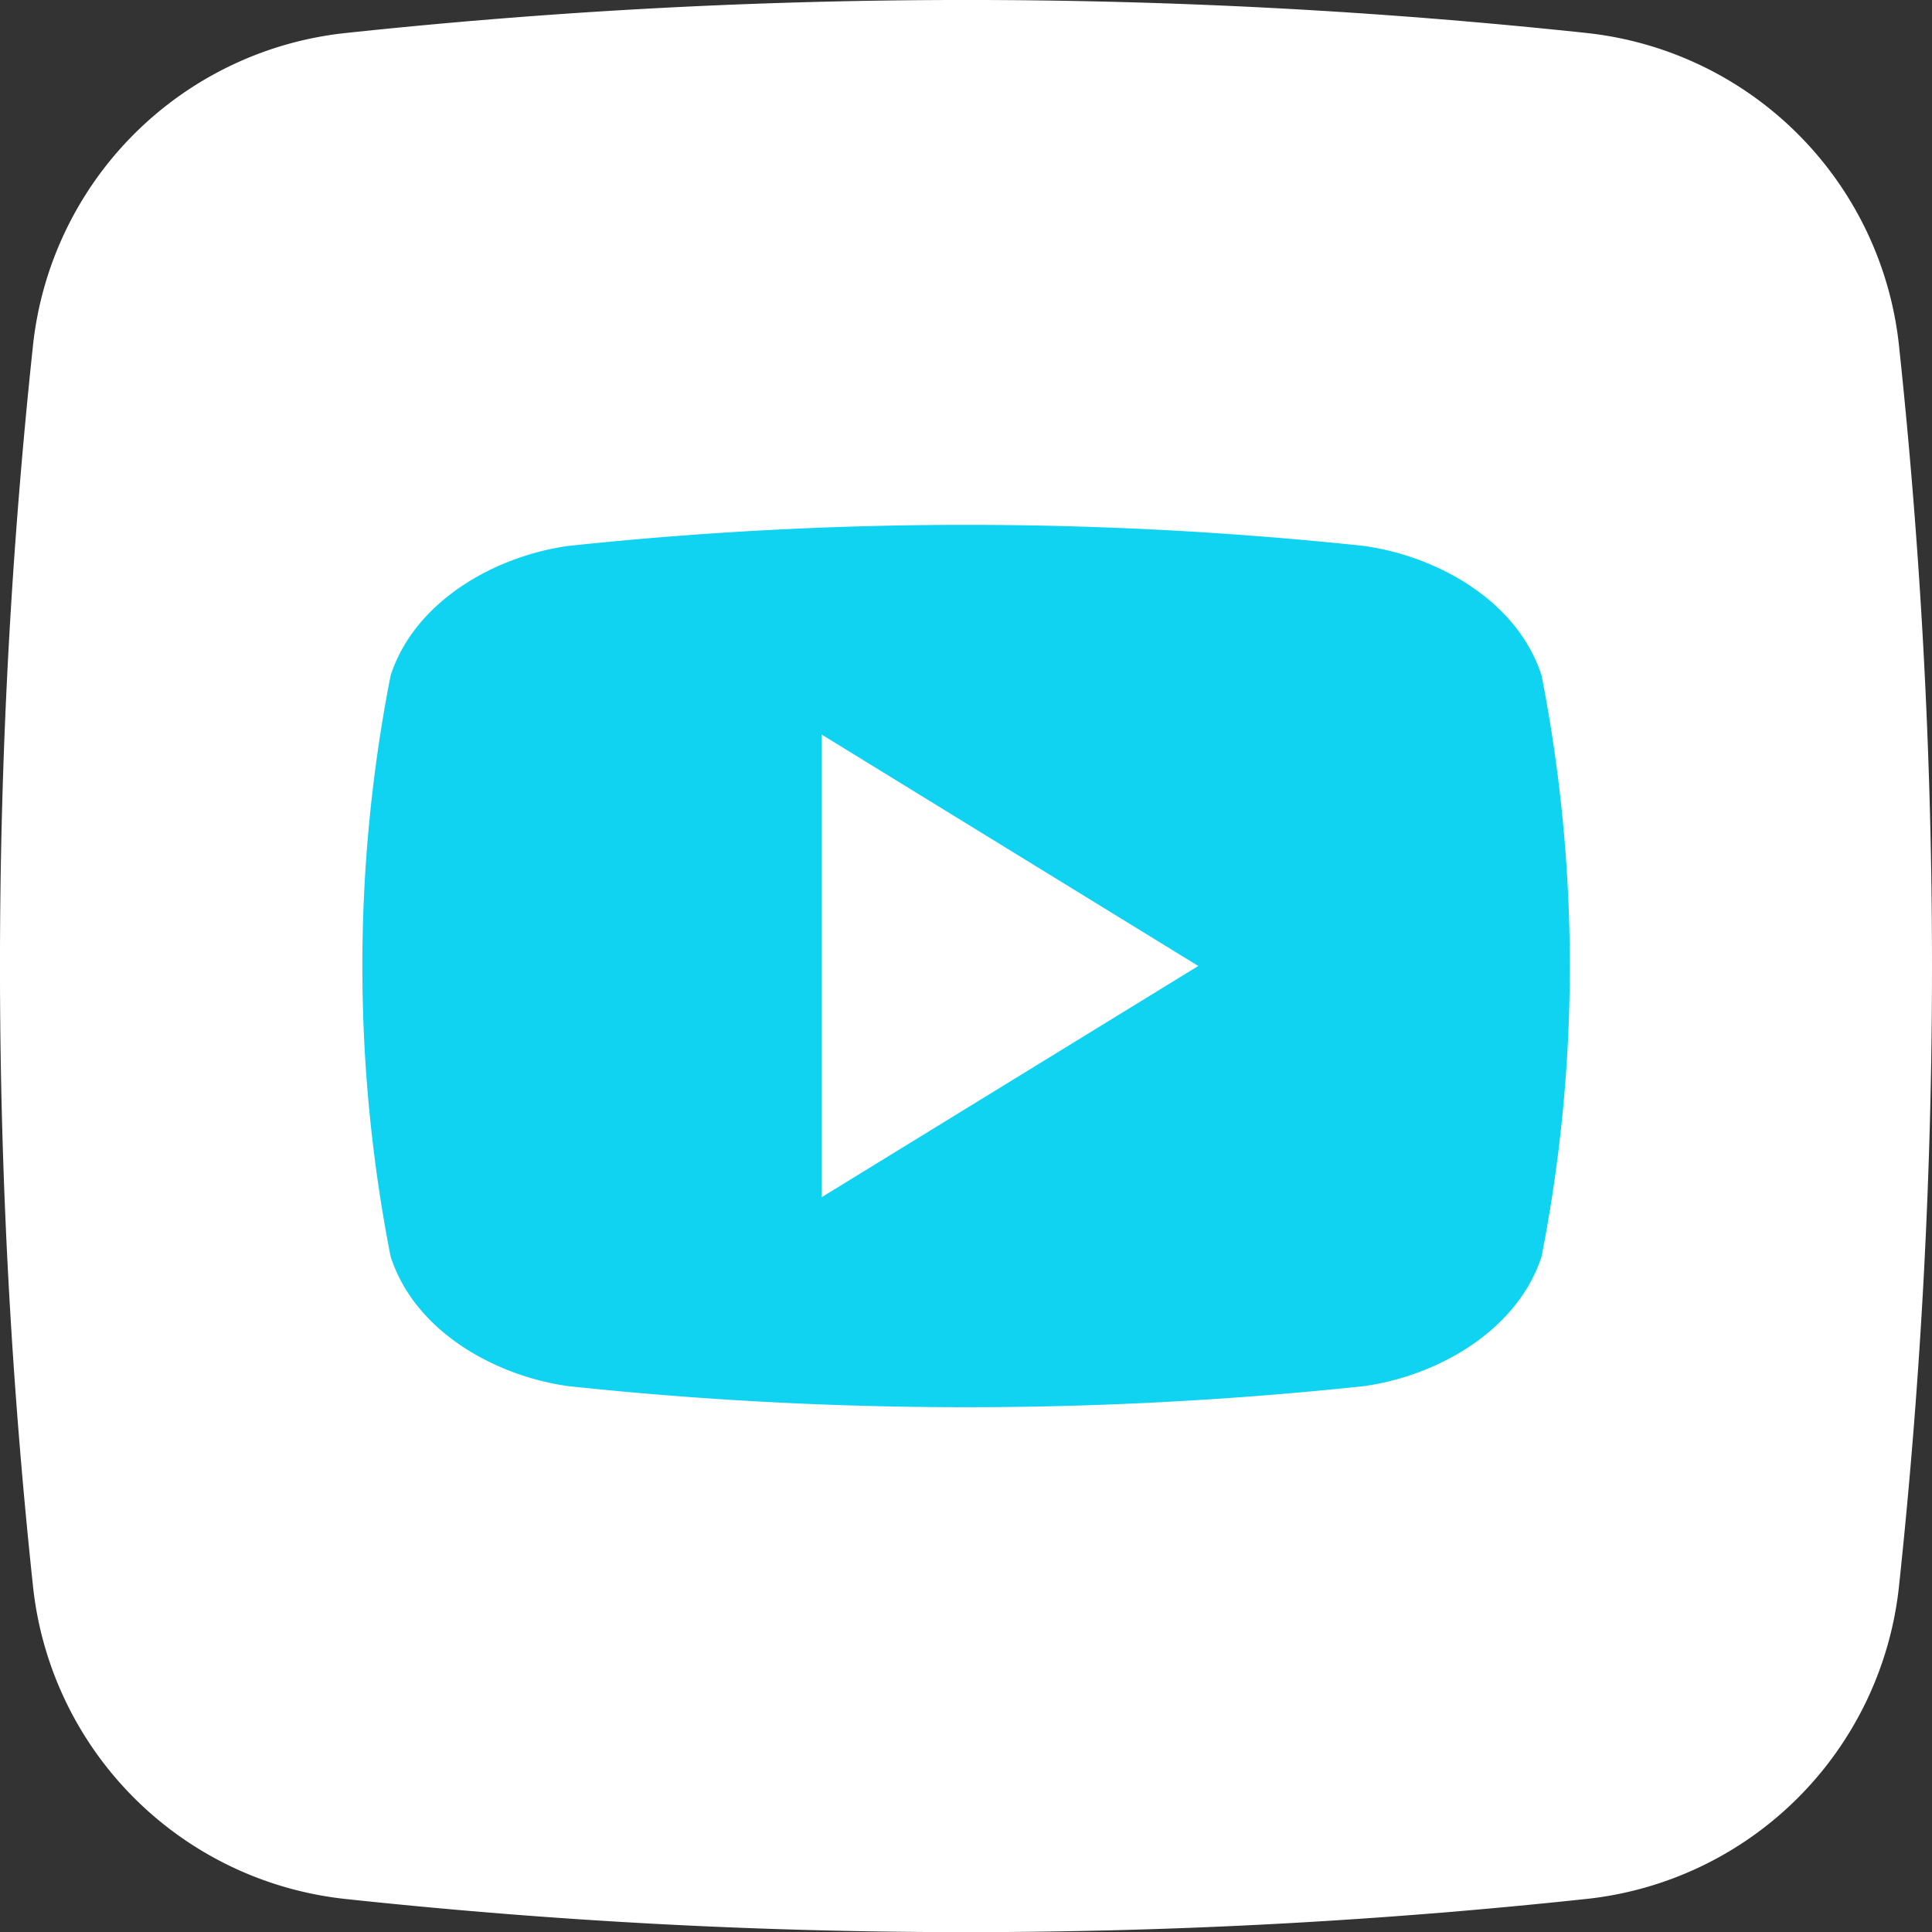
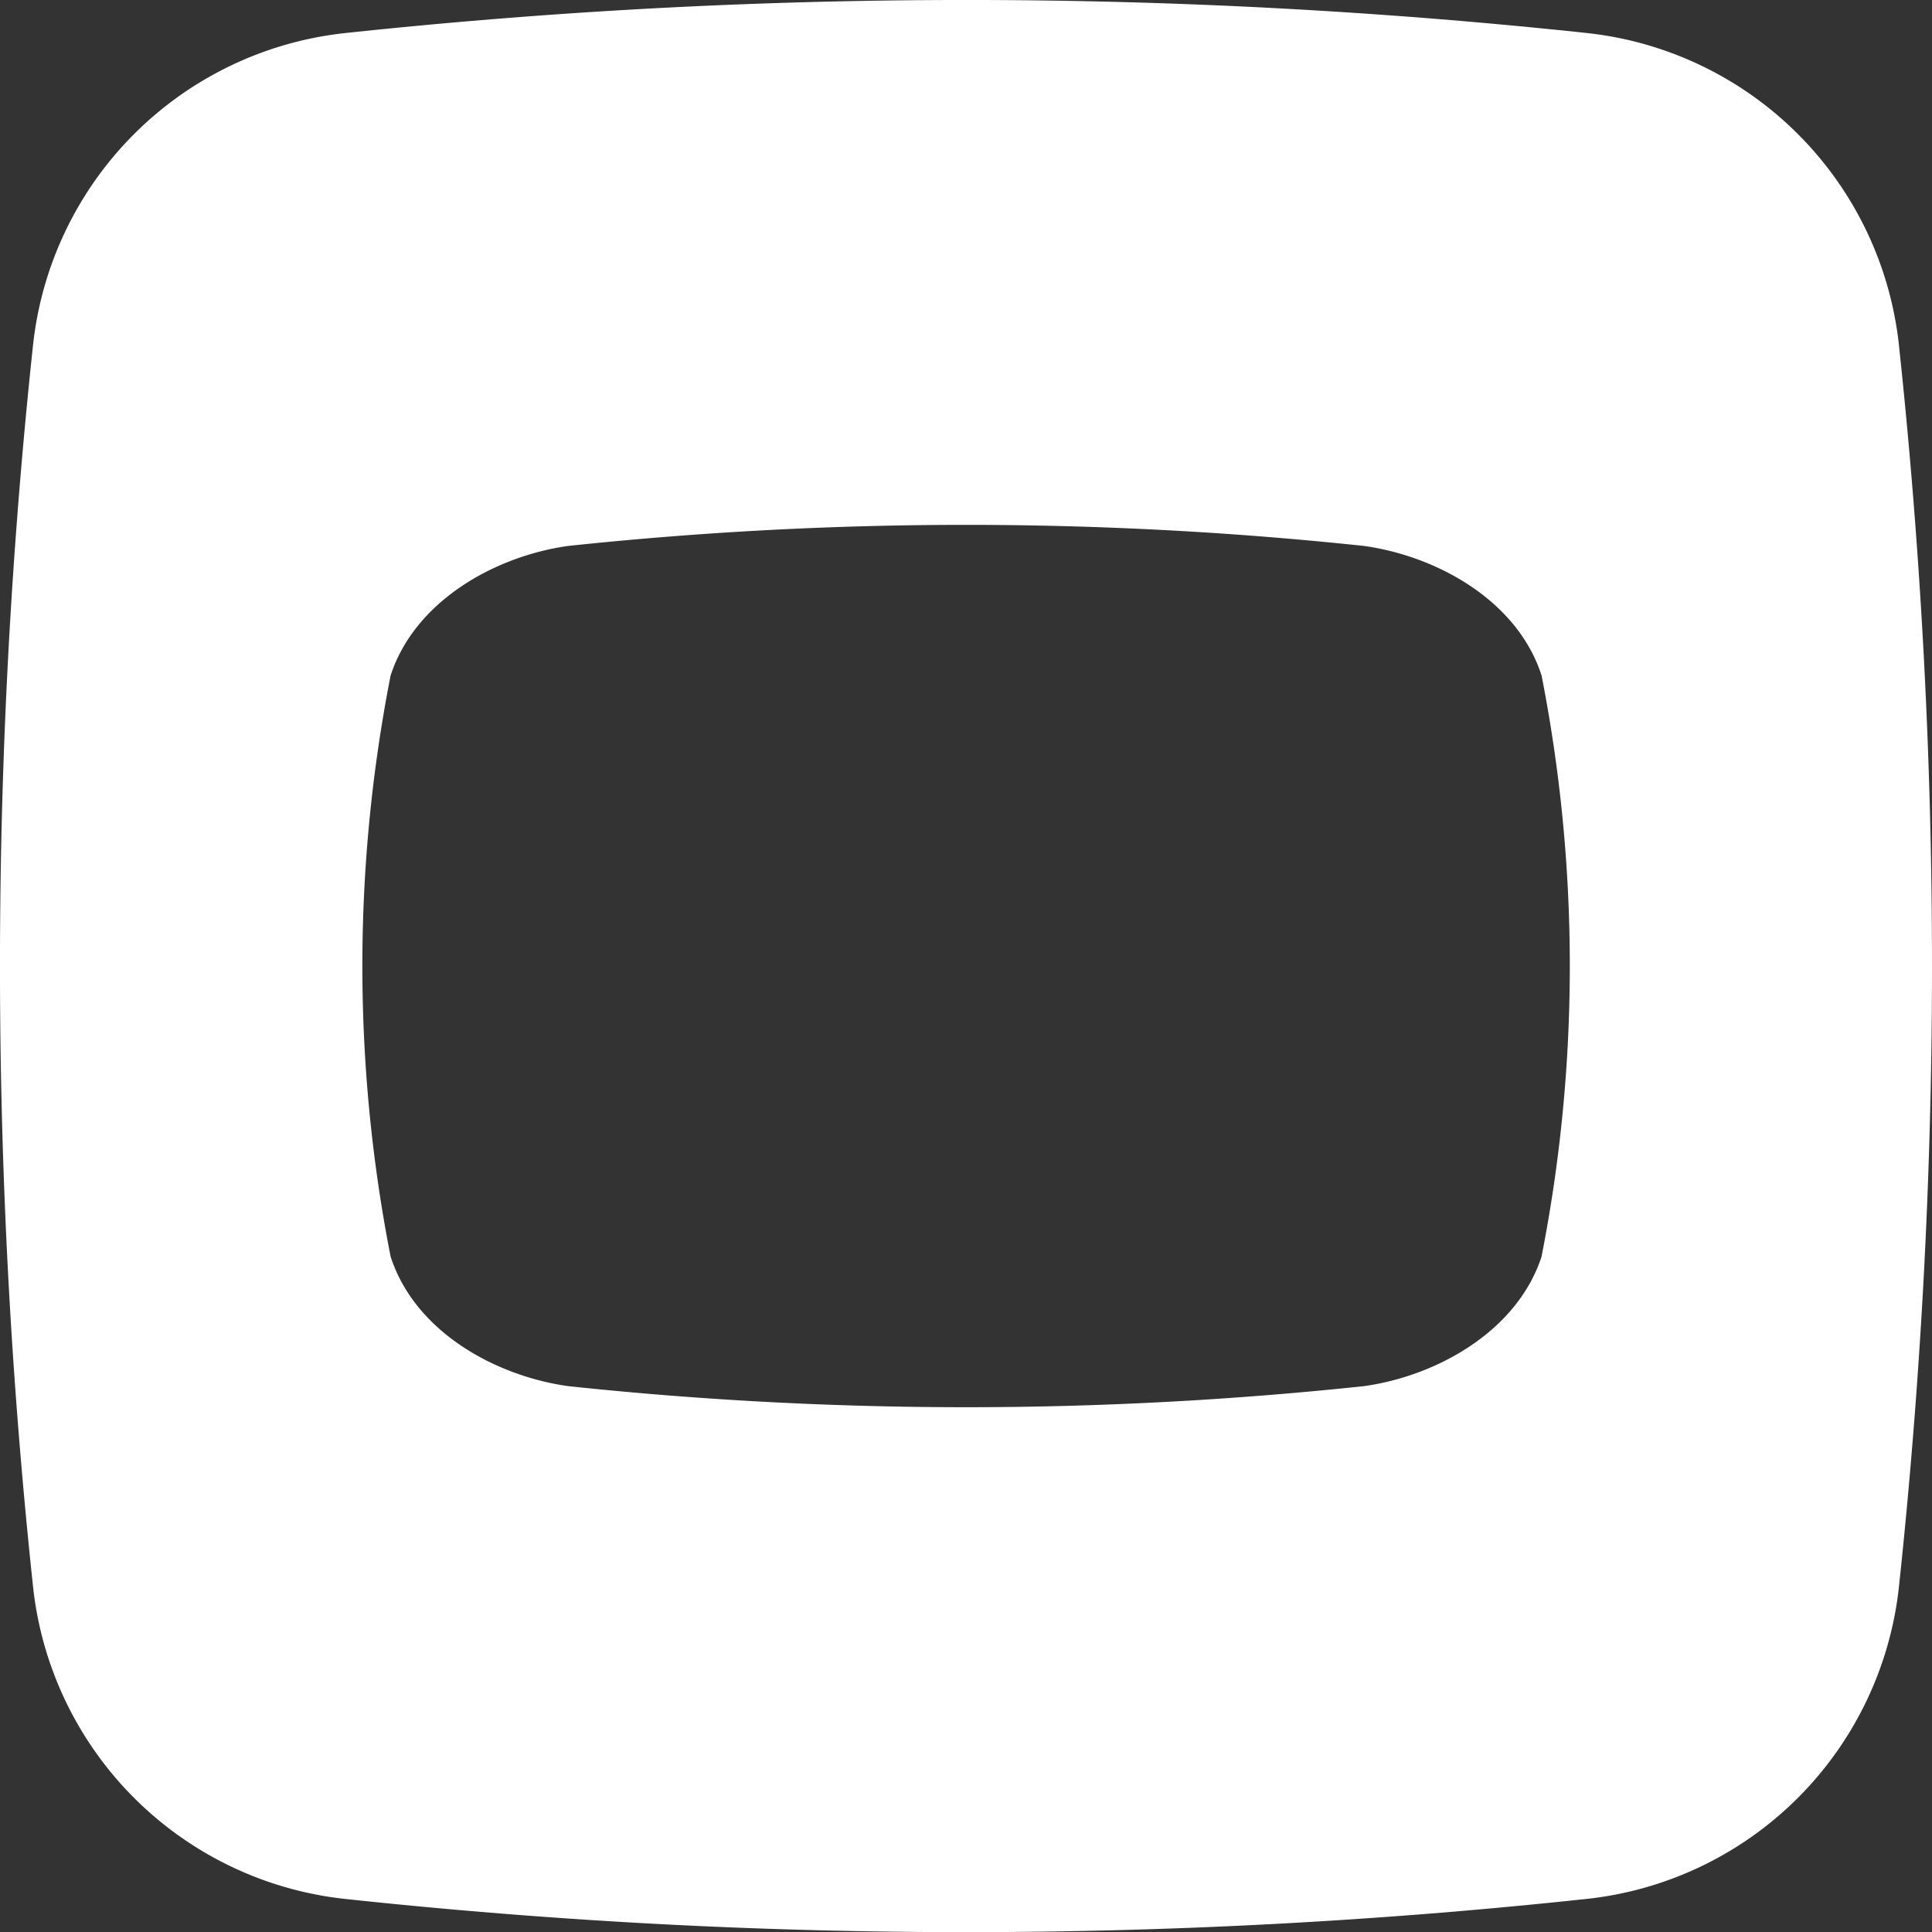
<svg xmlns="http://www.w3.org/2000/svg" width="50.337" height="50.341" viewBox="0 0 50.337 50.341">
  <rect x="0" y="0" width="50.337" height="50.341" fill="#333333" stroke="none" />
  <g id="_02.youtube" fill="#fff" data-name="02.youtube" transform="translate(0 0)">
-     <rect id="Retângulo_48" data-name="Retângulo 48" width="36.196" height="37.261" transform="translate(6.608 7.222)" fill="#10d3f2" />
-     <path id="Caminho_3242" data-name="Caminho 3242" d="M74.84,66.91l9.815,6.031L74.84,78.967Z" transform="translate(-53.435 -47.773)" />
    <path id="Caminho_3243" data-name="Caminho 3243" d="M49.472,9A9.169,9.169,0,0,0,41.327.854,152.313,152.313,0,0,0,9.01.854,9.169,9.169,0,0,0,.854,9a152.311,152.311,0,0,0,0,32.316A9.169,9.169,0,0,0,9,49.472a151.574,151.574,0,0,0,32.316,0,9.169,9.169,0,0,0,8.156-8.148A152.315,152.315,0,0,0,49.472,9ZM40.16,32.733c-.629,1.933-2.711,3.109-4.627,3.377a98.139,98.139,0,0,1-20.734,0c-1.916-.269-4-1.43-4.627-3.377a39.3,39.3,0,0,1,0-15.137c.629-1.936,2.711-3.109,4.627-3.377a98.139,98.139,0,0,1,20.734,0c1.916.269,4,1.43,4.627,3.377a39.3,39.3,0,0,1,0,15.134Z" transform="translate(0.005 0.005)" />
  </g>
</svg>